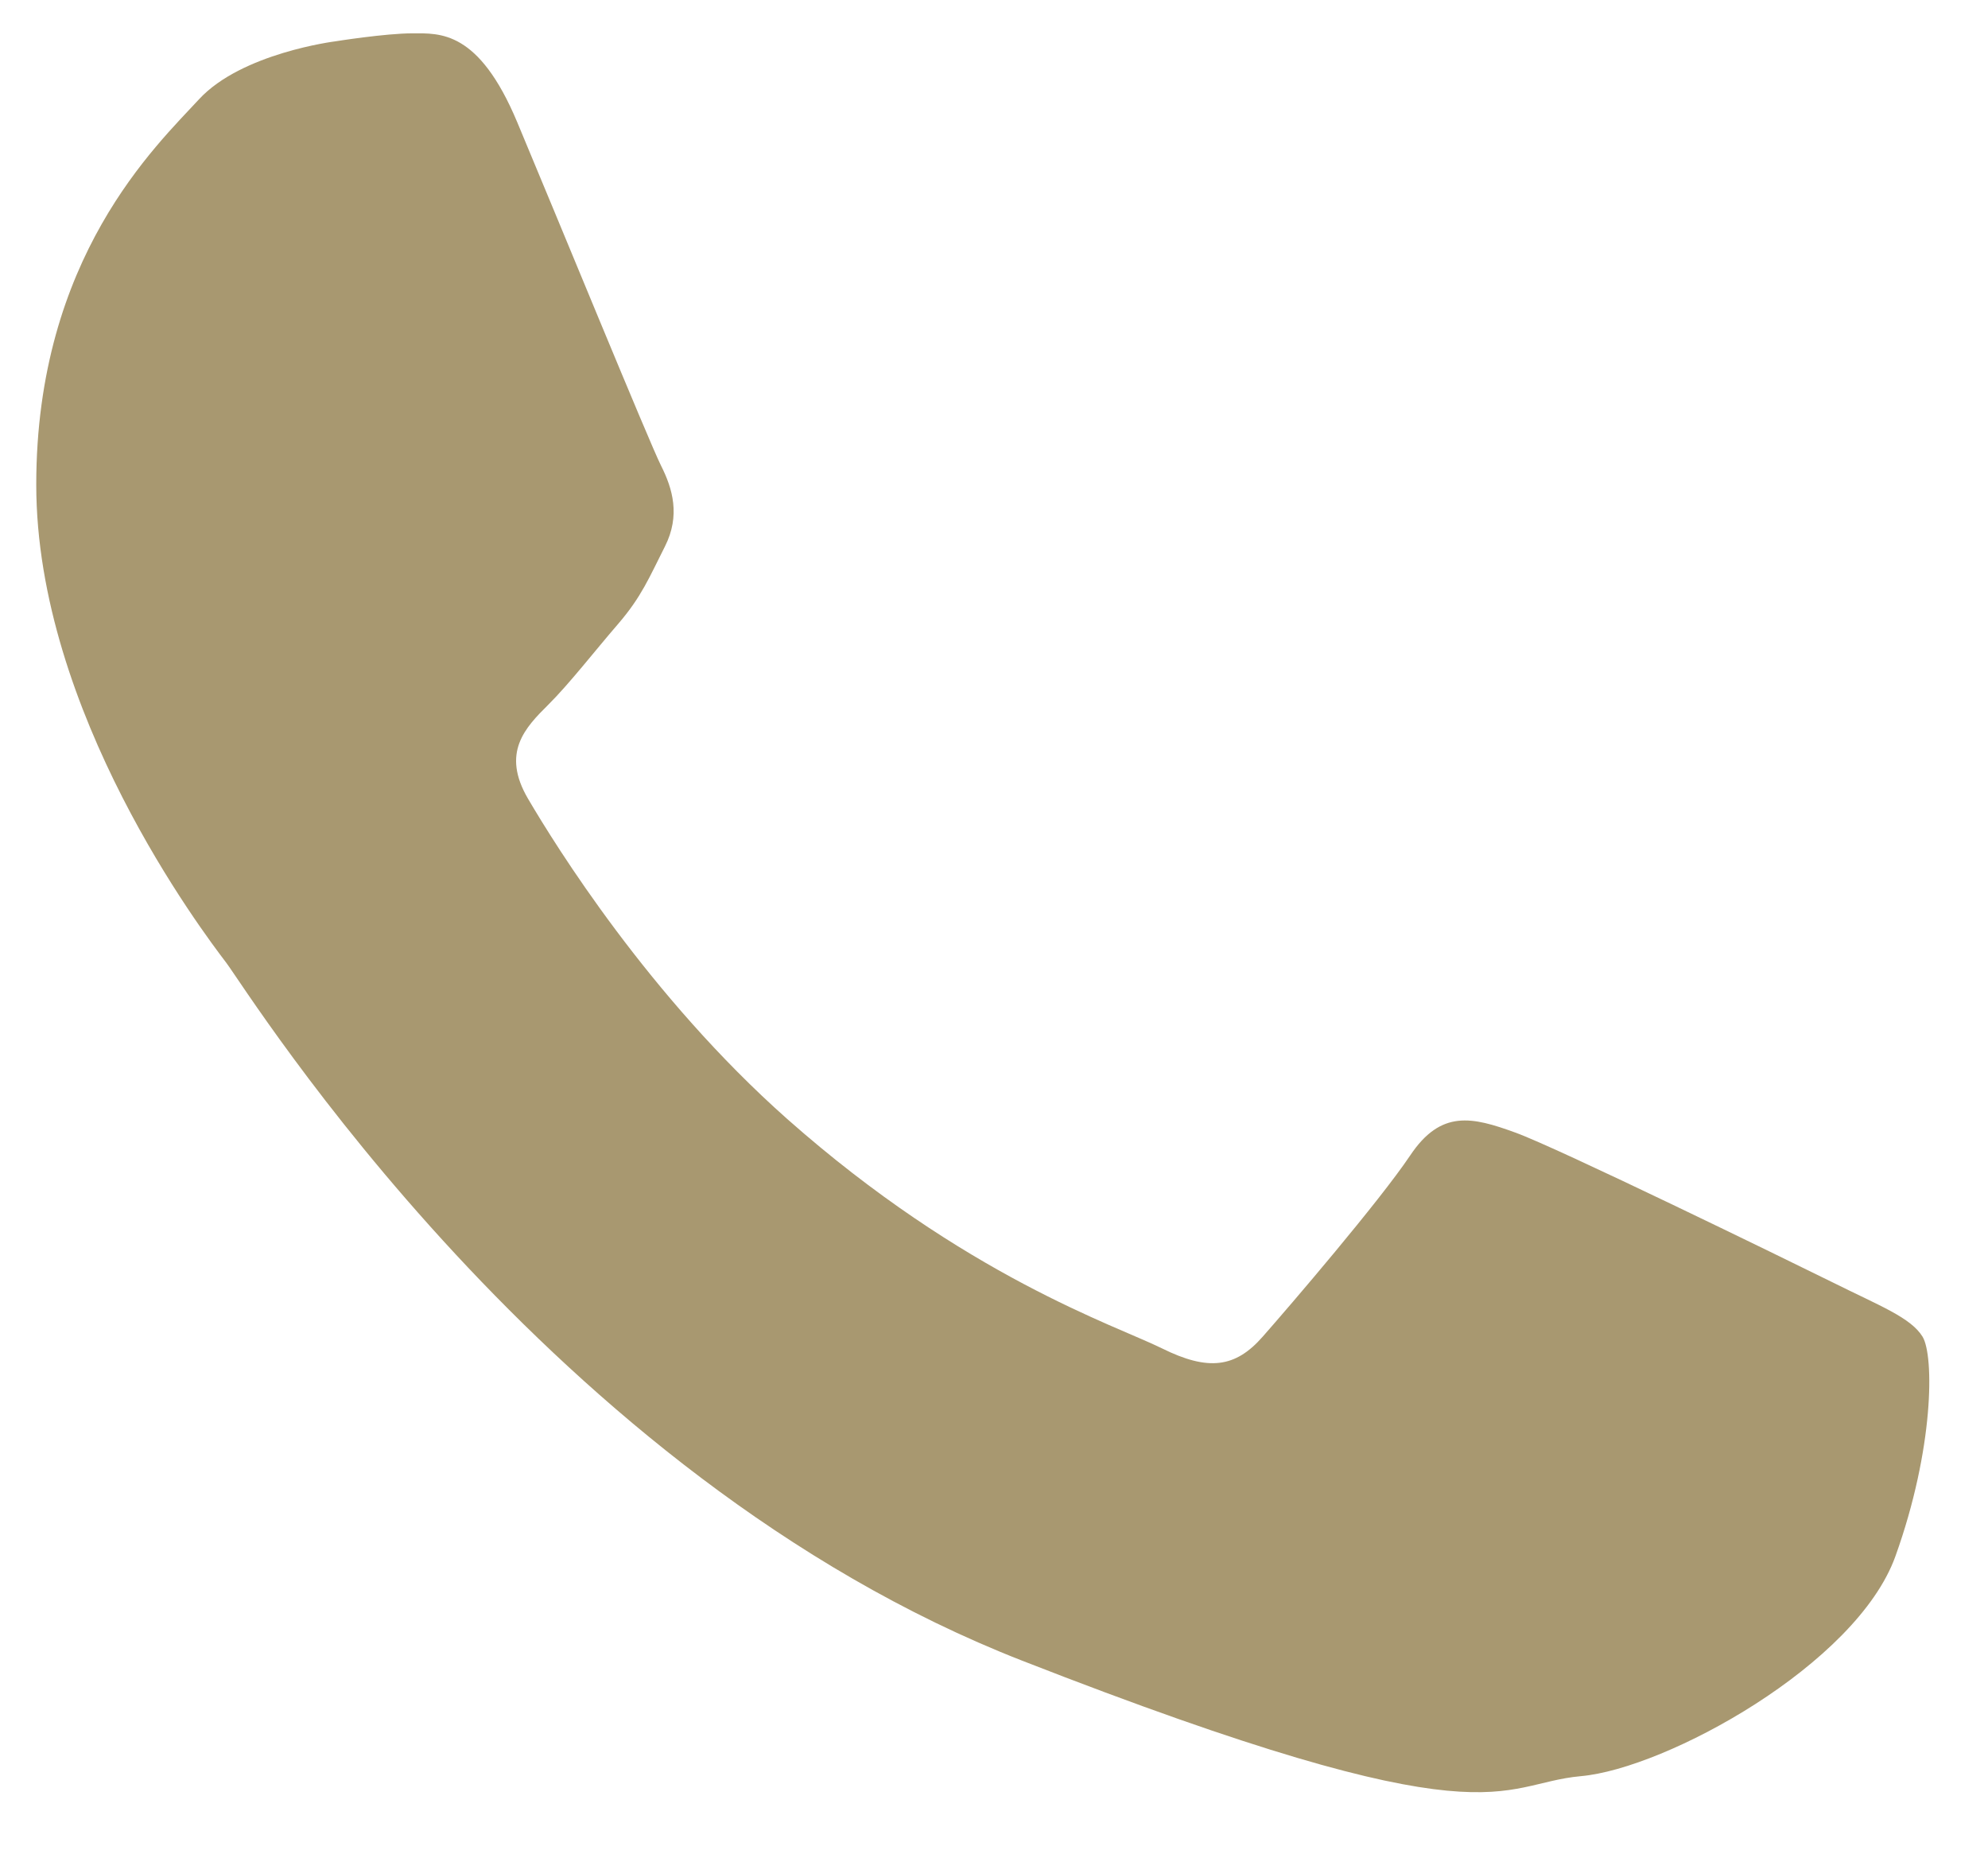
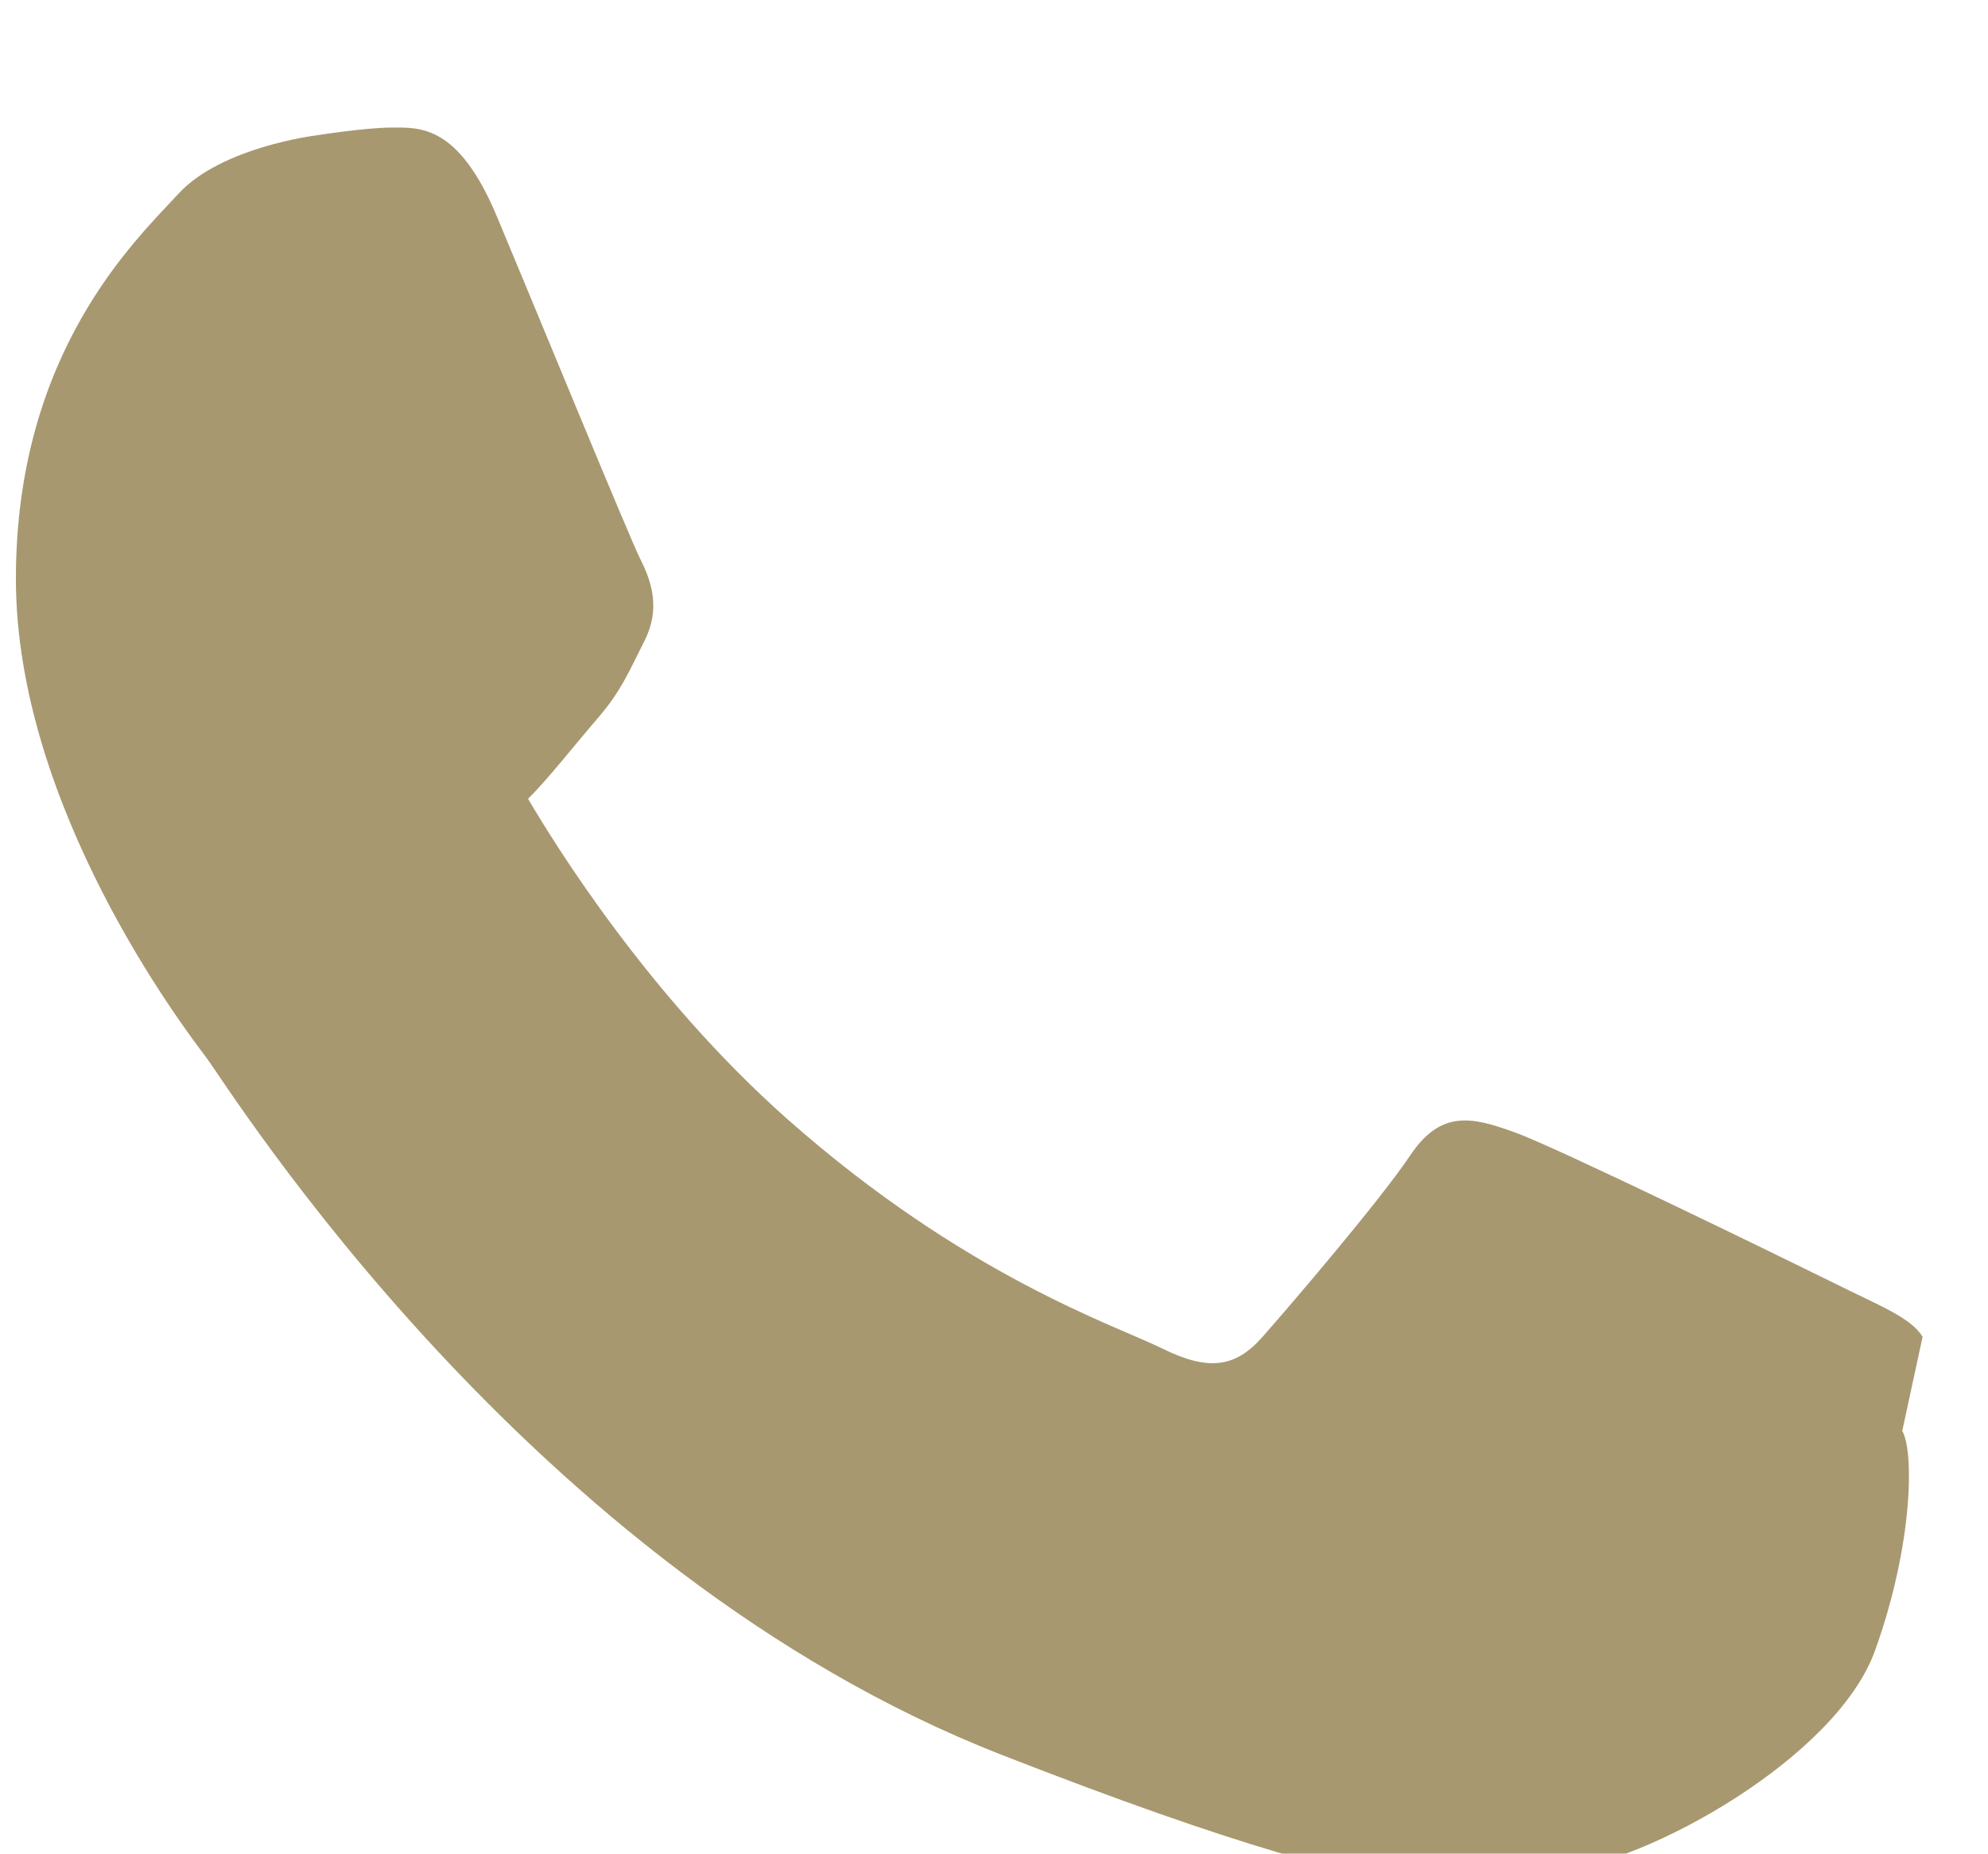
<svg xmlns="http://www.w3.org/2000/svg" width="100%" height="100%" viewBox="0 0 59 55" version="1.1" xml:space="preserve" style="fill-rule:evenodd;clip-rule:evenodd;stroke-linejoin:round;stroke-miterlimit:2;">
-   <path d="M57.059,39.664c-0.35,-0.571 -1.271,-0.916 -2.65,-1.604c-1.383,-0.683 -8.183,-4.004 -9.446,-4.458c-1.266,-0.459 -2.196,-0.688 -3.112,0.683c-0.921,1.371 -3.571,4.463 -4.379,5.379c-0.805,0.917 -1.609,1.029 -2.992,0.342c-1.383,-0.683 -5.842,-2.138 -11.117,-6.804c-4.108,-3.642 -6.883,-8.125 -7.691,-9.5c-0.805,-1.371 -0.084,-2.113 0.604,-2.796c0.621,-0.617 1.383,-1.6 2.075,-2.4c0.691,-0.804 0.921,-1.379 1.383,-2.292c0.463,-0.916 0.229,-1.716 -0.117,-2.4c-0.345,-0.687 -3.112,-7.437 -4.266,-10.187c-1.146,-2.738 -2.296,-2.638 -3.109,-2.638c-0.804,0 -2.295,0.238 -2.295,0.238c-0,-0 -2.771,0.346 -4.038,1.716c-1.262,1.371 -4.833,4.692 -4.833,11.438c-0,6.75 4.946,13.275 5.637,14.183c0.692,0.917 9.563,15.221 23.617,20.709c14.054,5.491 14.054,3.658 16.587,3.429c2.534,-0.225 8.18,-3.317 9.334,-6.521c1.15,-3.2 1.15,-5.95 0.808,-6.517" style="fill:#a89870;" />
+   <path d="M57.059,39.664c-0.35,-0.571 -1.271,-0.916 -2.65,-1.604c-1.383,-0.683 -8.183,-4.004 -9.446,-4.458c-1.266,-0.459 -2.196,-0.688 -3.112,0.683c-0.921,1.371 -3.571,4.463 -4.379,5.379c-0.805,0.917 -1.609,1.029 -2.992,0.342c-1.383,-0.683 -5.842,-2.138 -11.117,-6.804c-4.108,-3.642 -6.883,-8.125 -7.691,-9.5c0.621,-0.617 1.383,-1.6 2.075,-2.4c0.691,-0.804 0.921,-1.379 1.383,-2.292c0.463,-0.916 0.229,-1.716 -0.117,-2.4c-0.345,-0.687 -3.112,-7.437 -4.266,-10.187c-1.146,-2.738 -2.296,-2.638 -3.109,-2.638c-0.804,0 -2.295,0.238 -2.295,0.238c-0,-0 -2.771,0.346 -4.038,1.716c-1.262,1.371 -4.833,4.692 -4.833,11.438c-0,6.75 4.946,13.275 5.637,14.183c0.692,0.917 9.563,15.221 23.617,20.709c14.054,5.491 14.054,3.658 16.587,3.429c2.534,-0.225 8.18,-3.317 9.334,-6.521c1.15,-3.2 1.15,-5.95 0.808,-6.517" style="fill:#a89870;" />
</svg>